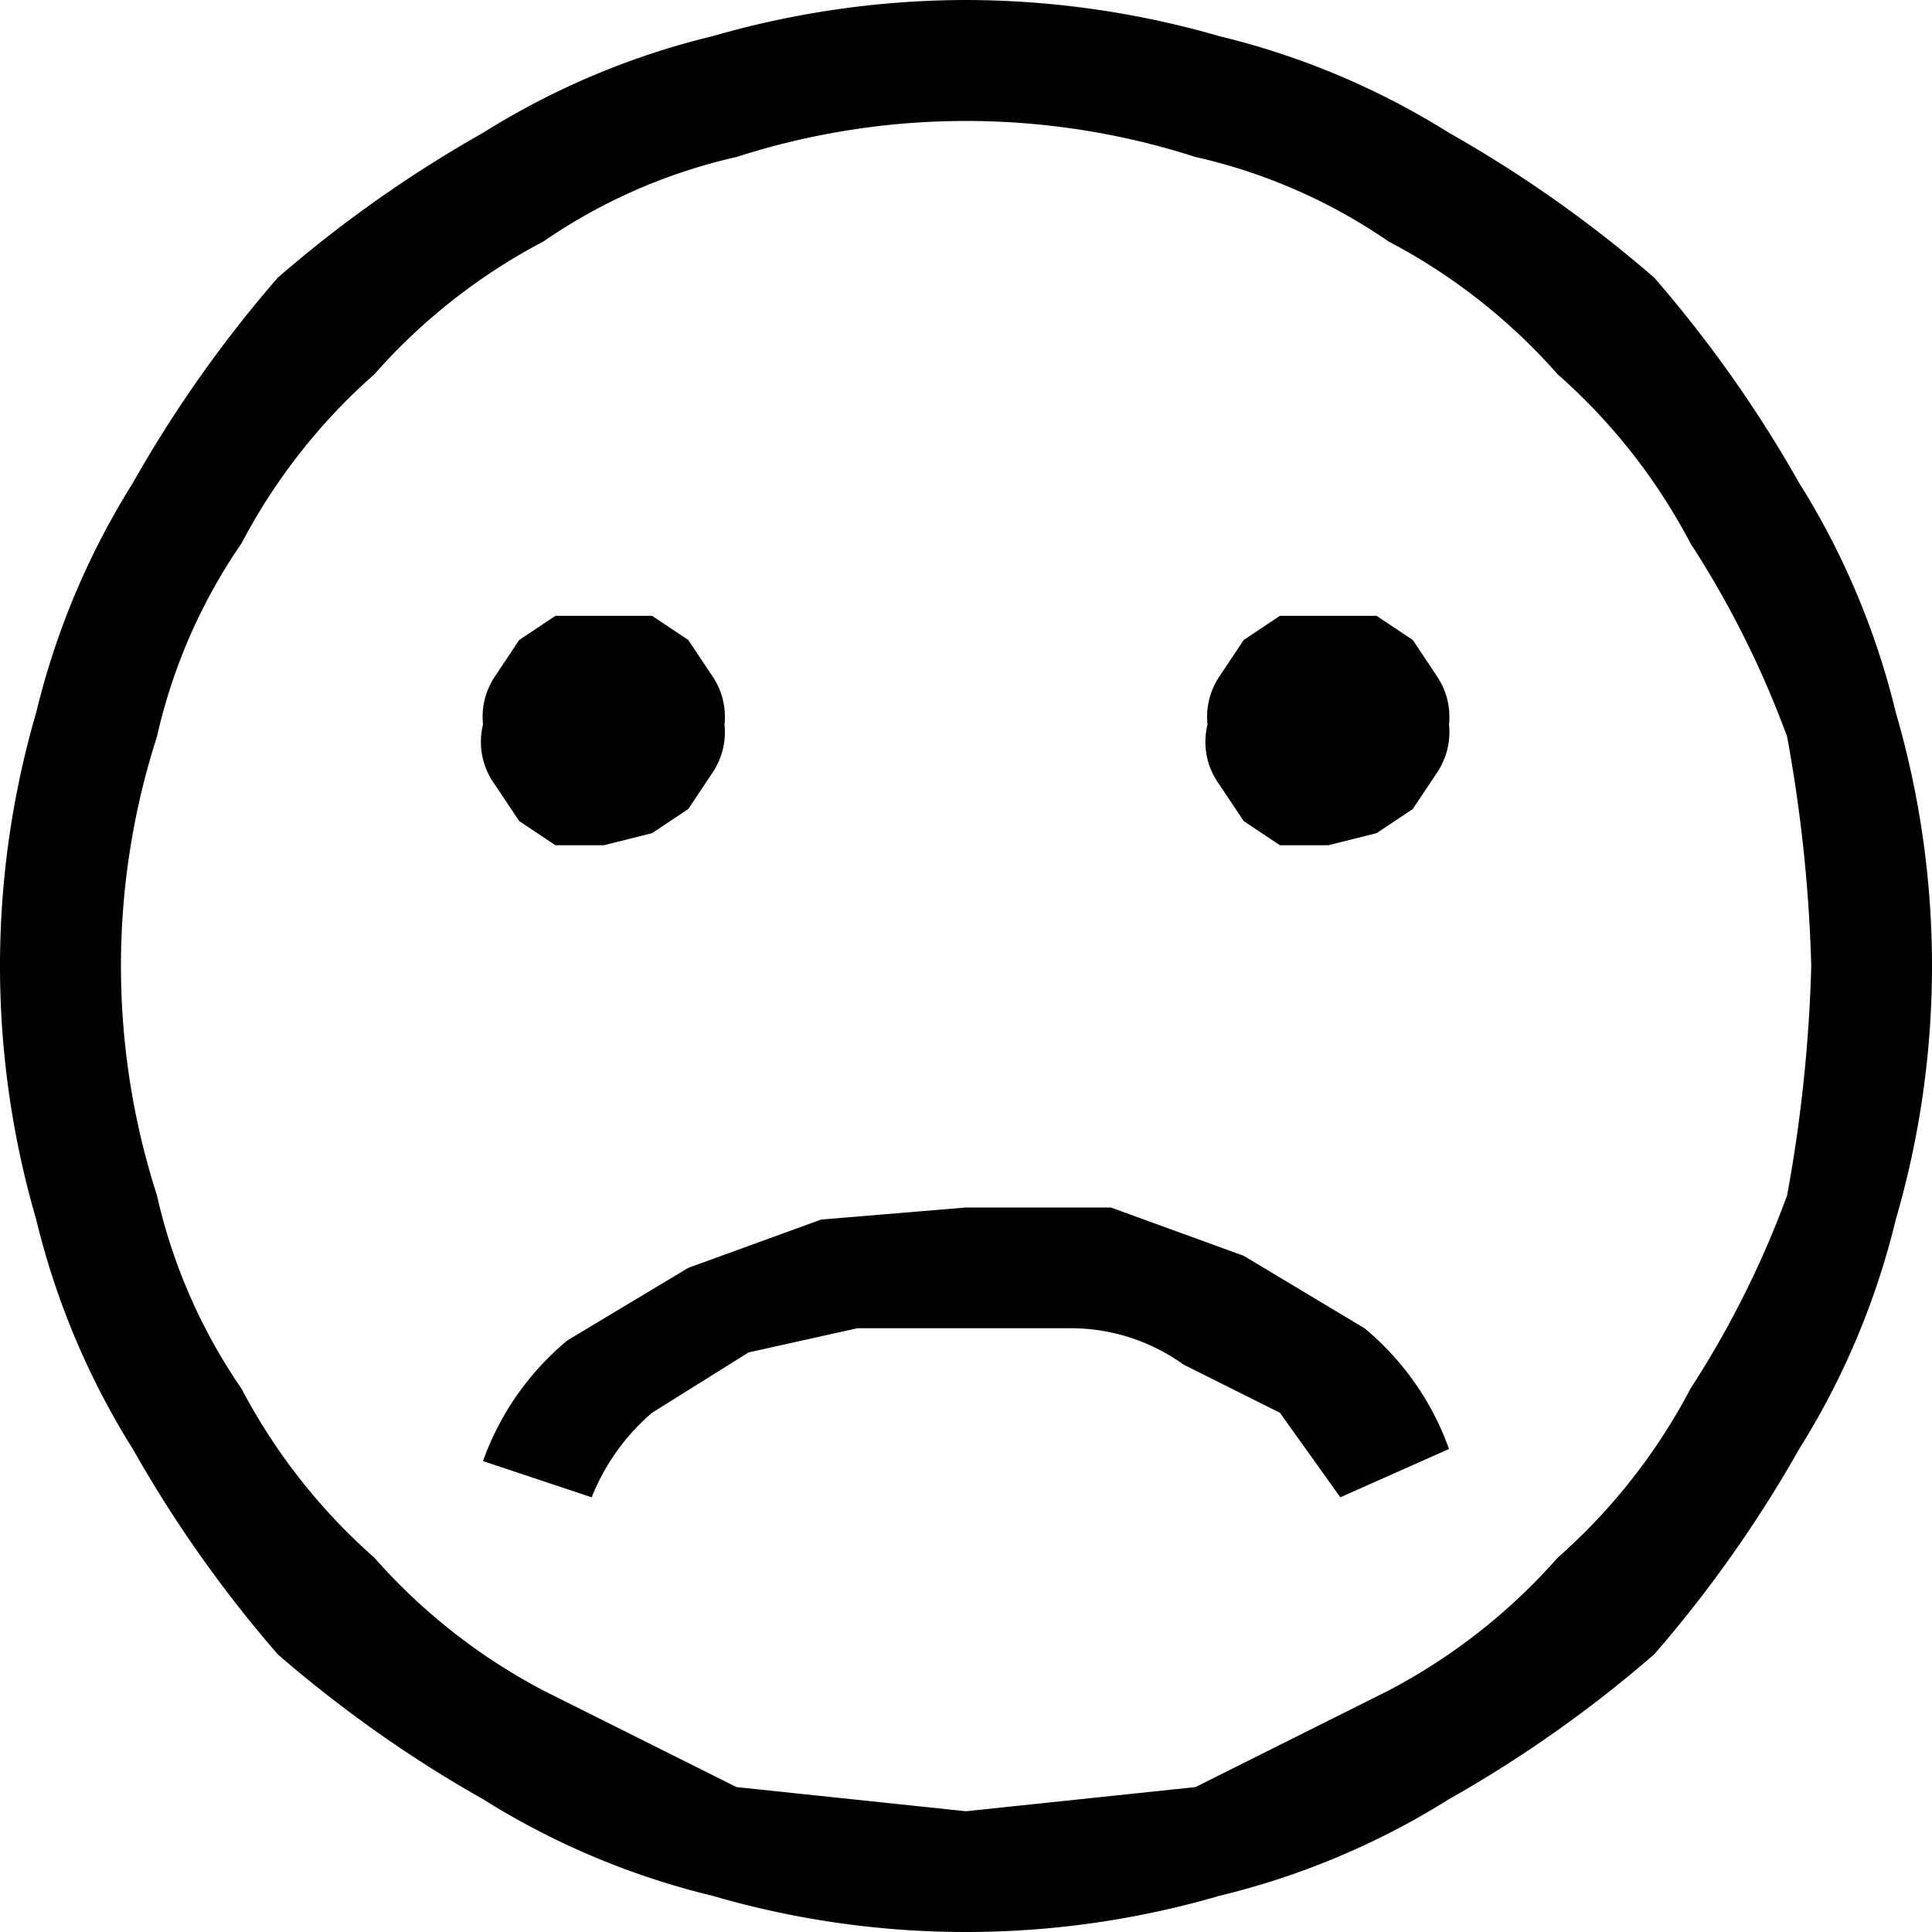
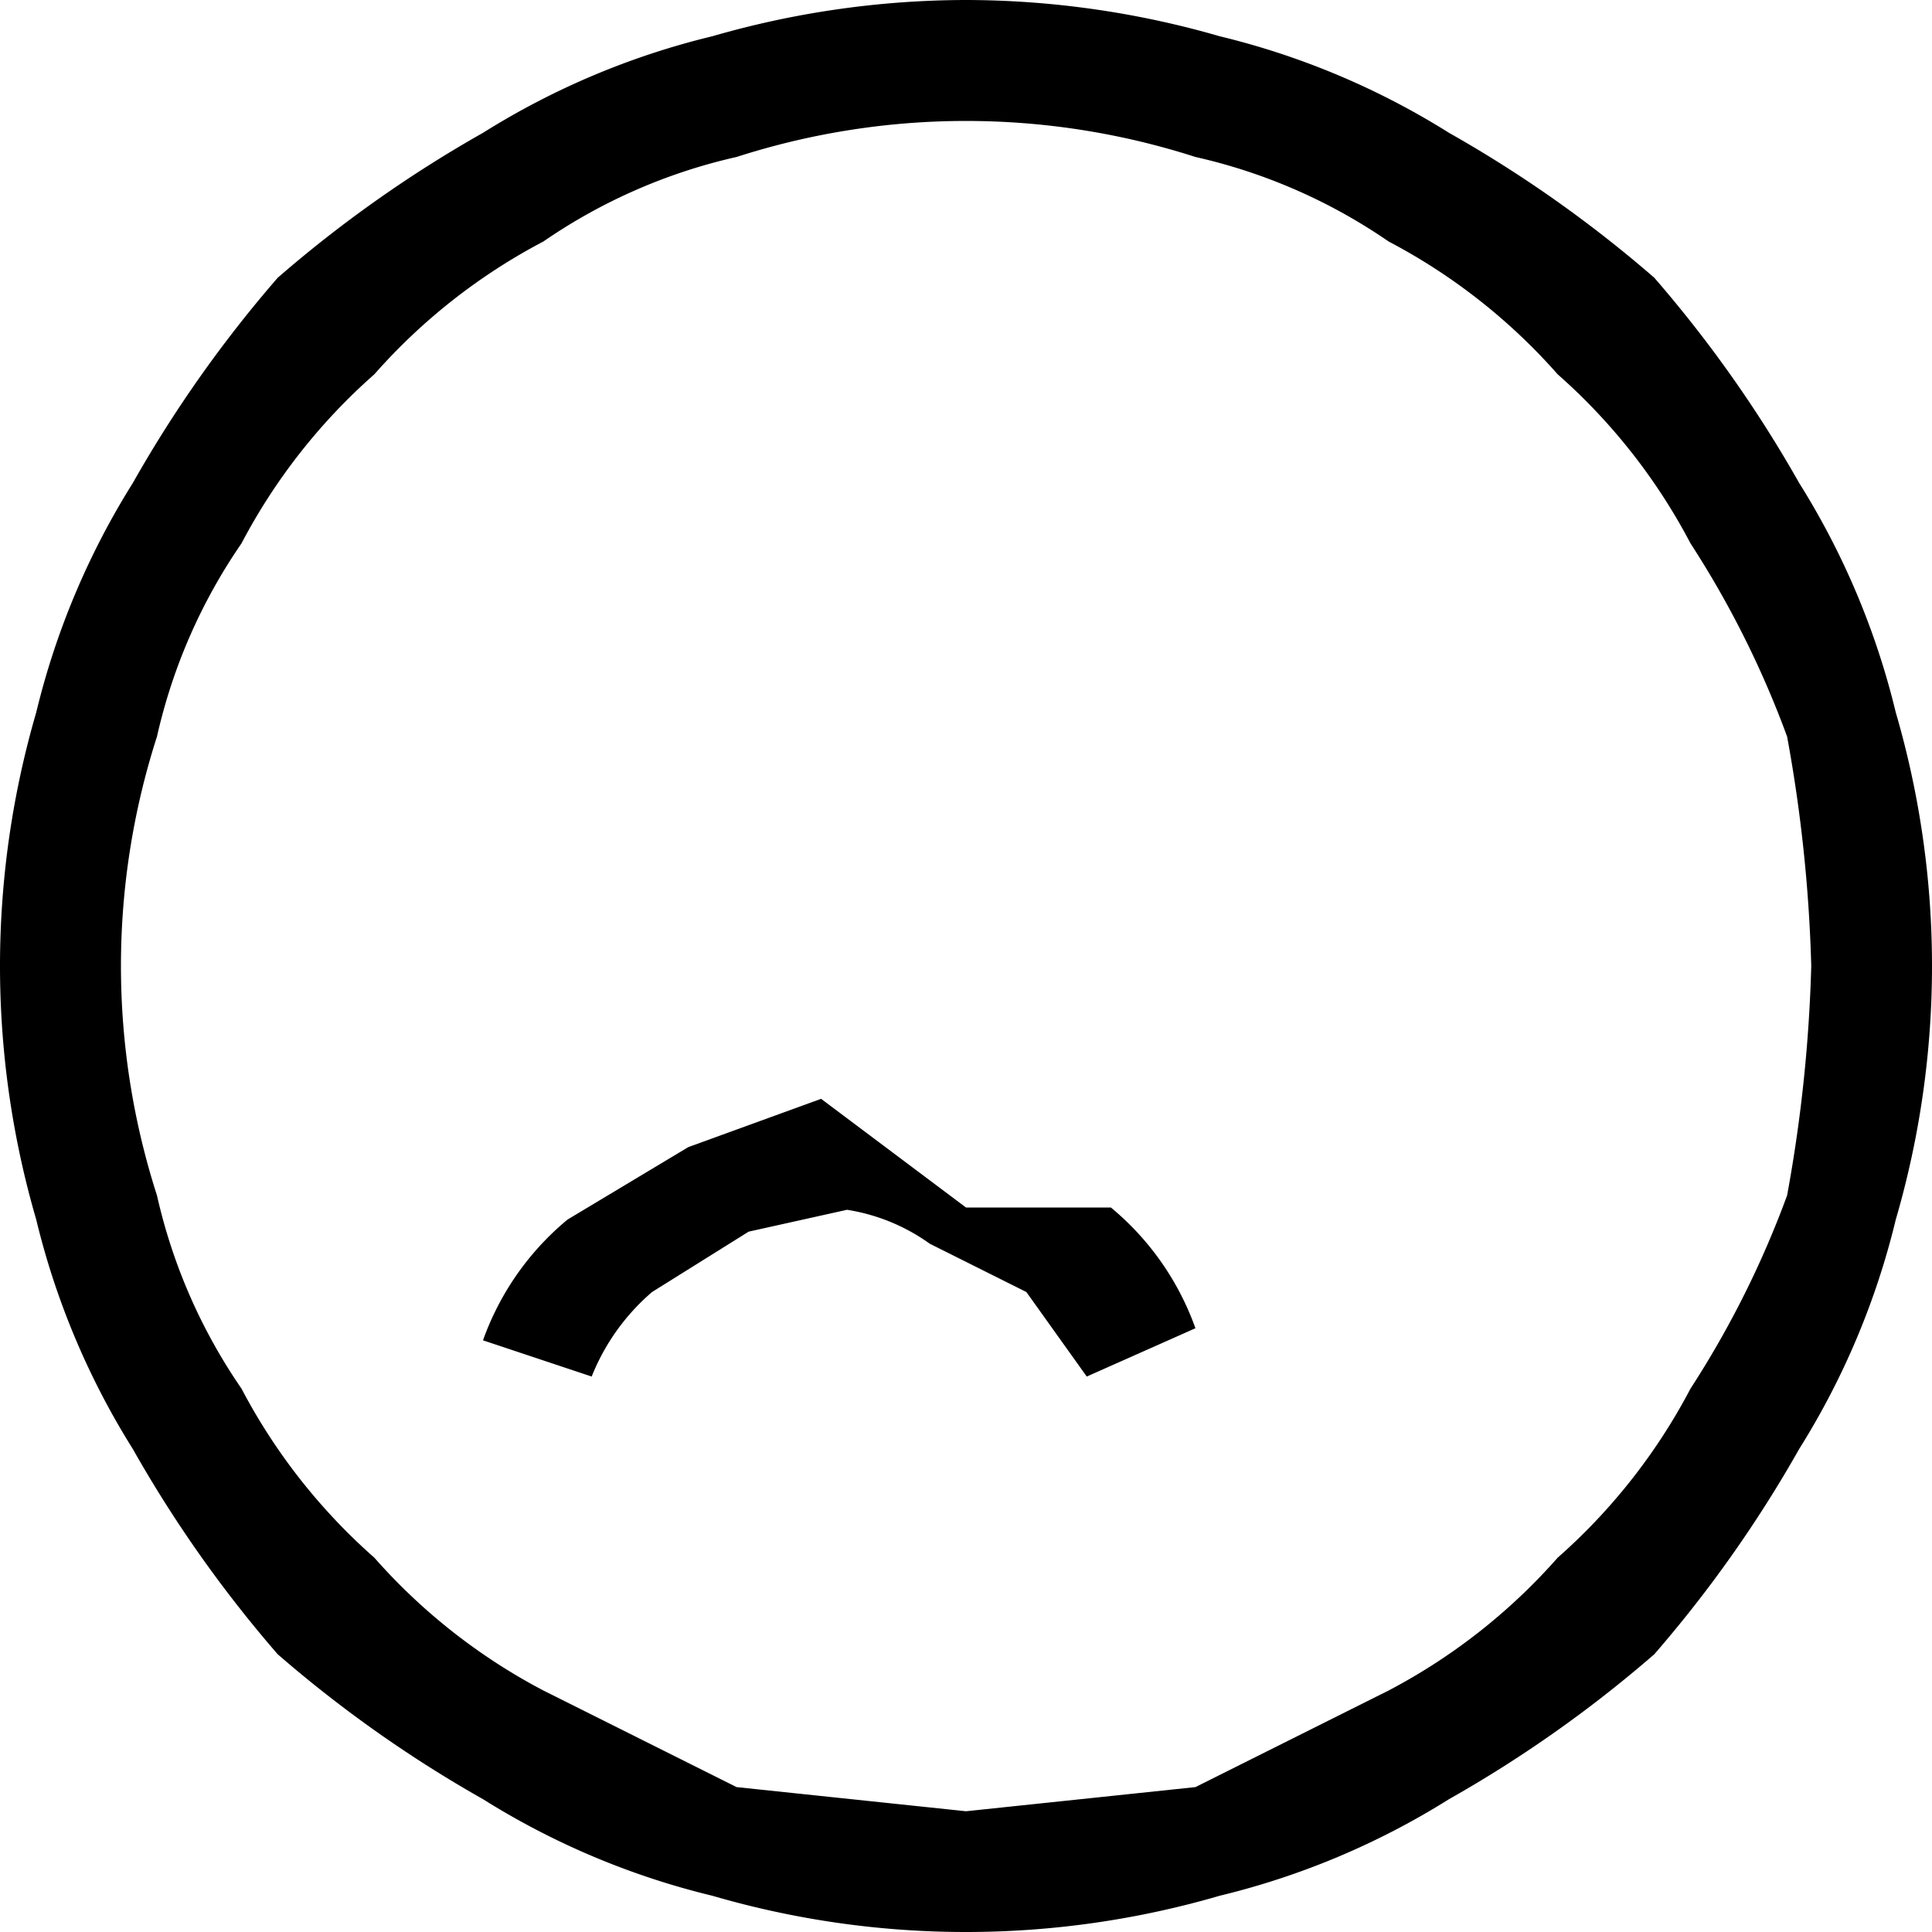
<svg xmlns="http://www.w3.org/2000/svg" viewBox="0 0 16 16">
-   <path d="M8 0a7.6 7.6 0 012.1.3 6.4 6.4 0 011.9.8 10.4 10.4 0 011.7 1.2A10.4 10.4 0 0114.9 4a6.4 6.4 0 01.8 1.9 7.5 7.5 0 010 4.2 6.4 6.4 0 01-.8 1.9 10.4 10.4 0 01-1.2 1.7 10.4 10.4 0 01-1.7 1.2 6.4 6.4 0 01-1.9.8 7.5 7.5 0 01-4.2 0 6.4 6.4 0 01-1.9-.8 10.4 10.4 0 01-1.7-1.2A10.4 10.4 0 011.1 12a6.4 6.4 0 01-.8-1.9 7.5 7.5 0 010-4.2A6.4 6.4 0 011.1 4a10.4 10.4 0 011.2-1.7A10.4 10.4 0 014 1.1 6.4 6.4 0 015.9.3 7.6 7.6 0 018 0zm0 15l1.9-.2 1.6-.8a4.9 4.9 0 001.4-1.1 4.9 4.9 0 001.1-1.4 8 8 0 00.8-1.6A12.3 12.3 0 0015 8a12.3 12.3 0 00-.2-1.9 8 8 0 00-.8-1.6 4.9 4.9 0 00-1.1-1.4A4.9 4.9 0 0011.5 2a4.6 4.6 0 00-1.6-.7 6.2 6.2 0 00-3.8 0 4.6 4.6 0 00-1.6.7 4.9 4.9 0 00-1.4 1.1A4.9 4.9 0 002 4.5a4.6 4.6 0 00-.7 1.6 6.2 6.2 0 000 3.8 4.6 4.6 0 00.7 1.6 4.9 4.9 0 001.1 1.4A4.9 4.9 0 004.5 14l1.6.8zm0-5h1.2l1.1.4 1 .6a2.3 2.3 0 01.7 1l-.9.4-.5-.7-.8-.4a1.6 1.6 0 00-.9-.3H7.1l-.9.2-.8.5a1.8 1.8 0 00-.5.7l-.9-.3a2.3 2.3 0 01.7-1l1-.6 1.1-.4z" />
-   <path d="M5 7h-.4l-.3-.2-.2-.3A.6.6 0 014 6a.6.6 0 01.1-.4l.2-.3.3-.2h.8l.3.2.2.3A.6.6 0 016 6a.6.6 0 01-.1.4l-.2.3-.3.2zm6 0h-.4l-.3-.2-.2-.3A.6.6 0 0110 6a.6.6 0 01.1-.4l.2-.3.3-.2h.8l.3.2.2.3a.6.6 0 01.1.4.6.6 0 01-.1.4l-.2.3-.3.2z" />
+   <path d="M8 0a7.6 7.6 0 012.1.3 6.4 6.4 0 011.9.8 10.4 10.4 0 011.7 1.2A10.4 10.4 0 0114.9 4a6.4 6.4 0 01.8 1.9 7.5 7.5 0 010 4.2 6.4 6.4 0 01-.8 1.9 10.4 10.4 0 01-1.2 1.7 10.4 10.4 0 01-1.7 1.2 6.4 6.4 0 01-1.9.8 7.5 7.5 0 01-4.2 0 6.4 6.4 0 01-1.9-.8 10.4 10.4 0 01-1.7-1.2A10.4 10.4 0 011.1 12a6.4 6.4 0 01-.8-1.9 7.5 7.5 0 010-4.2A6.4 6.4 0 011.1 4a10.4 10.4 0 011.2-1.7A10.4 10.4 0 014 1.1 6.4 6.4 0 015.9.3 7.6 7.6 0 018 0zm0 15l1.9-.2 1.6-.8a4.9 4.9 0 001.4-1.1 4.9 4.9 0 001.1-1.4 8 8 0 00.8-1.6A12.3 12.3 0 0015 8a12.3 12.3 0 00-.2-1.9 8 8 0 00-.8-1.6 4.9 4.9 0 00-1.1-1.4A4.9 4.9 0 0011.5 2a4.6 4.6 0 00-1.6-.7 6.2 6.2 0 00-3.8 0 4.6 4.6 0 00-1.6.7 4.9 4.9 0 00-1.4 1.1A4.9 4.9 0 002 4.5a4.6 4.6 0 00-.7 1.6 6.2 6.2 0 000 3.8 4.6 4.6 0 00.7 1.6 4.9 4.9 0 001.1 1.4A4.9 4.9 0 004.5 14l1.6.8zm0-5h1.2a2.3 2.3 0 01.7 1l-.9.4-.5-.7-.8-.4a1.6 1.6 0 00-.9-.3H7.1l-.9.2-.8.5a1.8 1.8 0 00-.5.7l-.9-.3a2.3 2.3 0 01.7-1l1-.6 1.1-.4z" />
</svg>